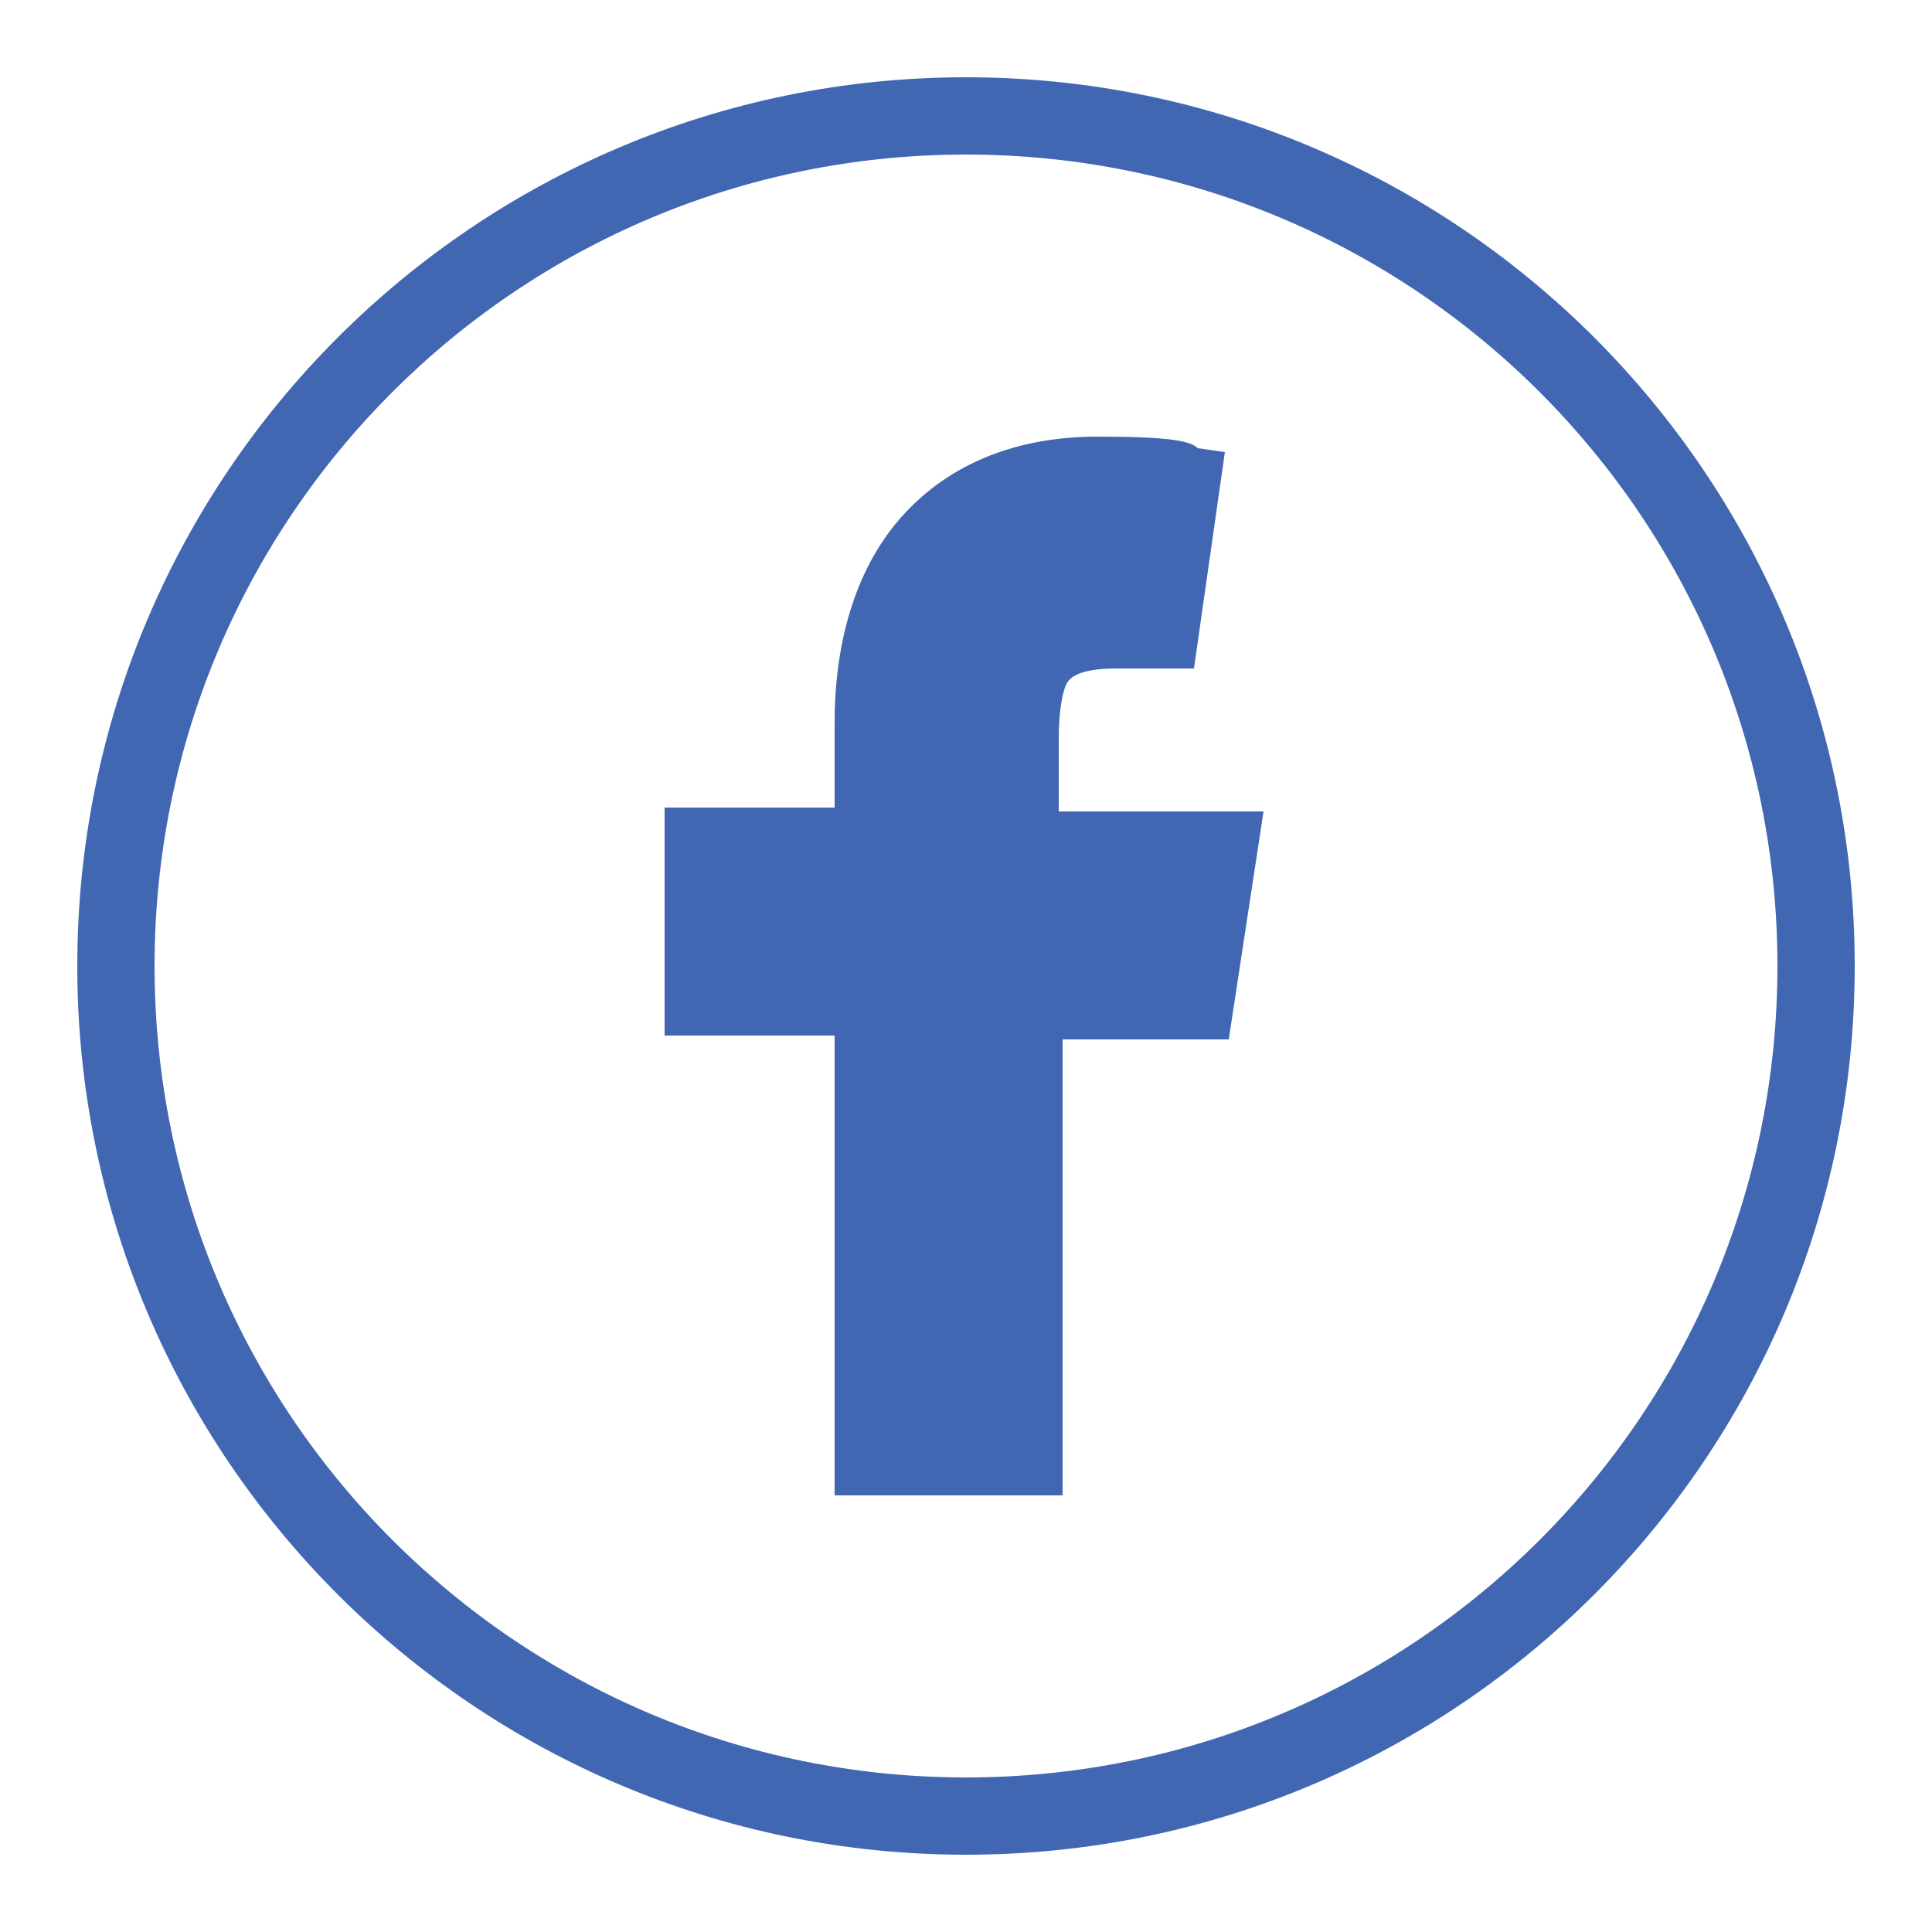
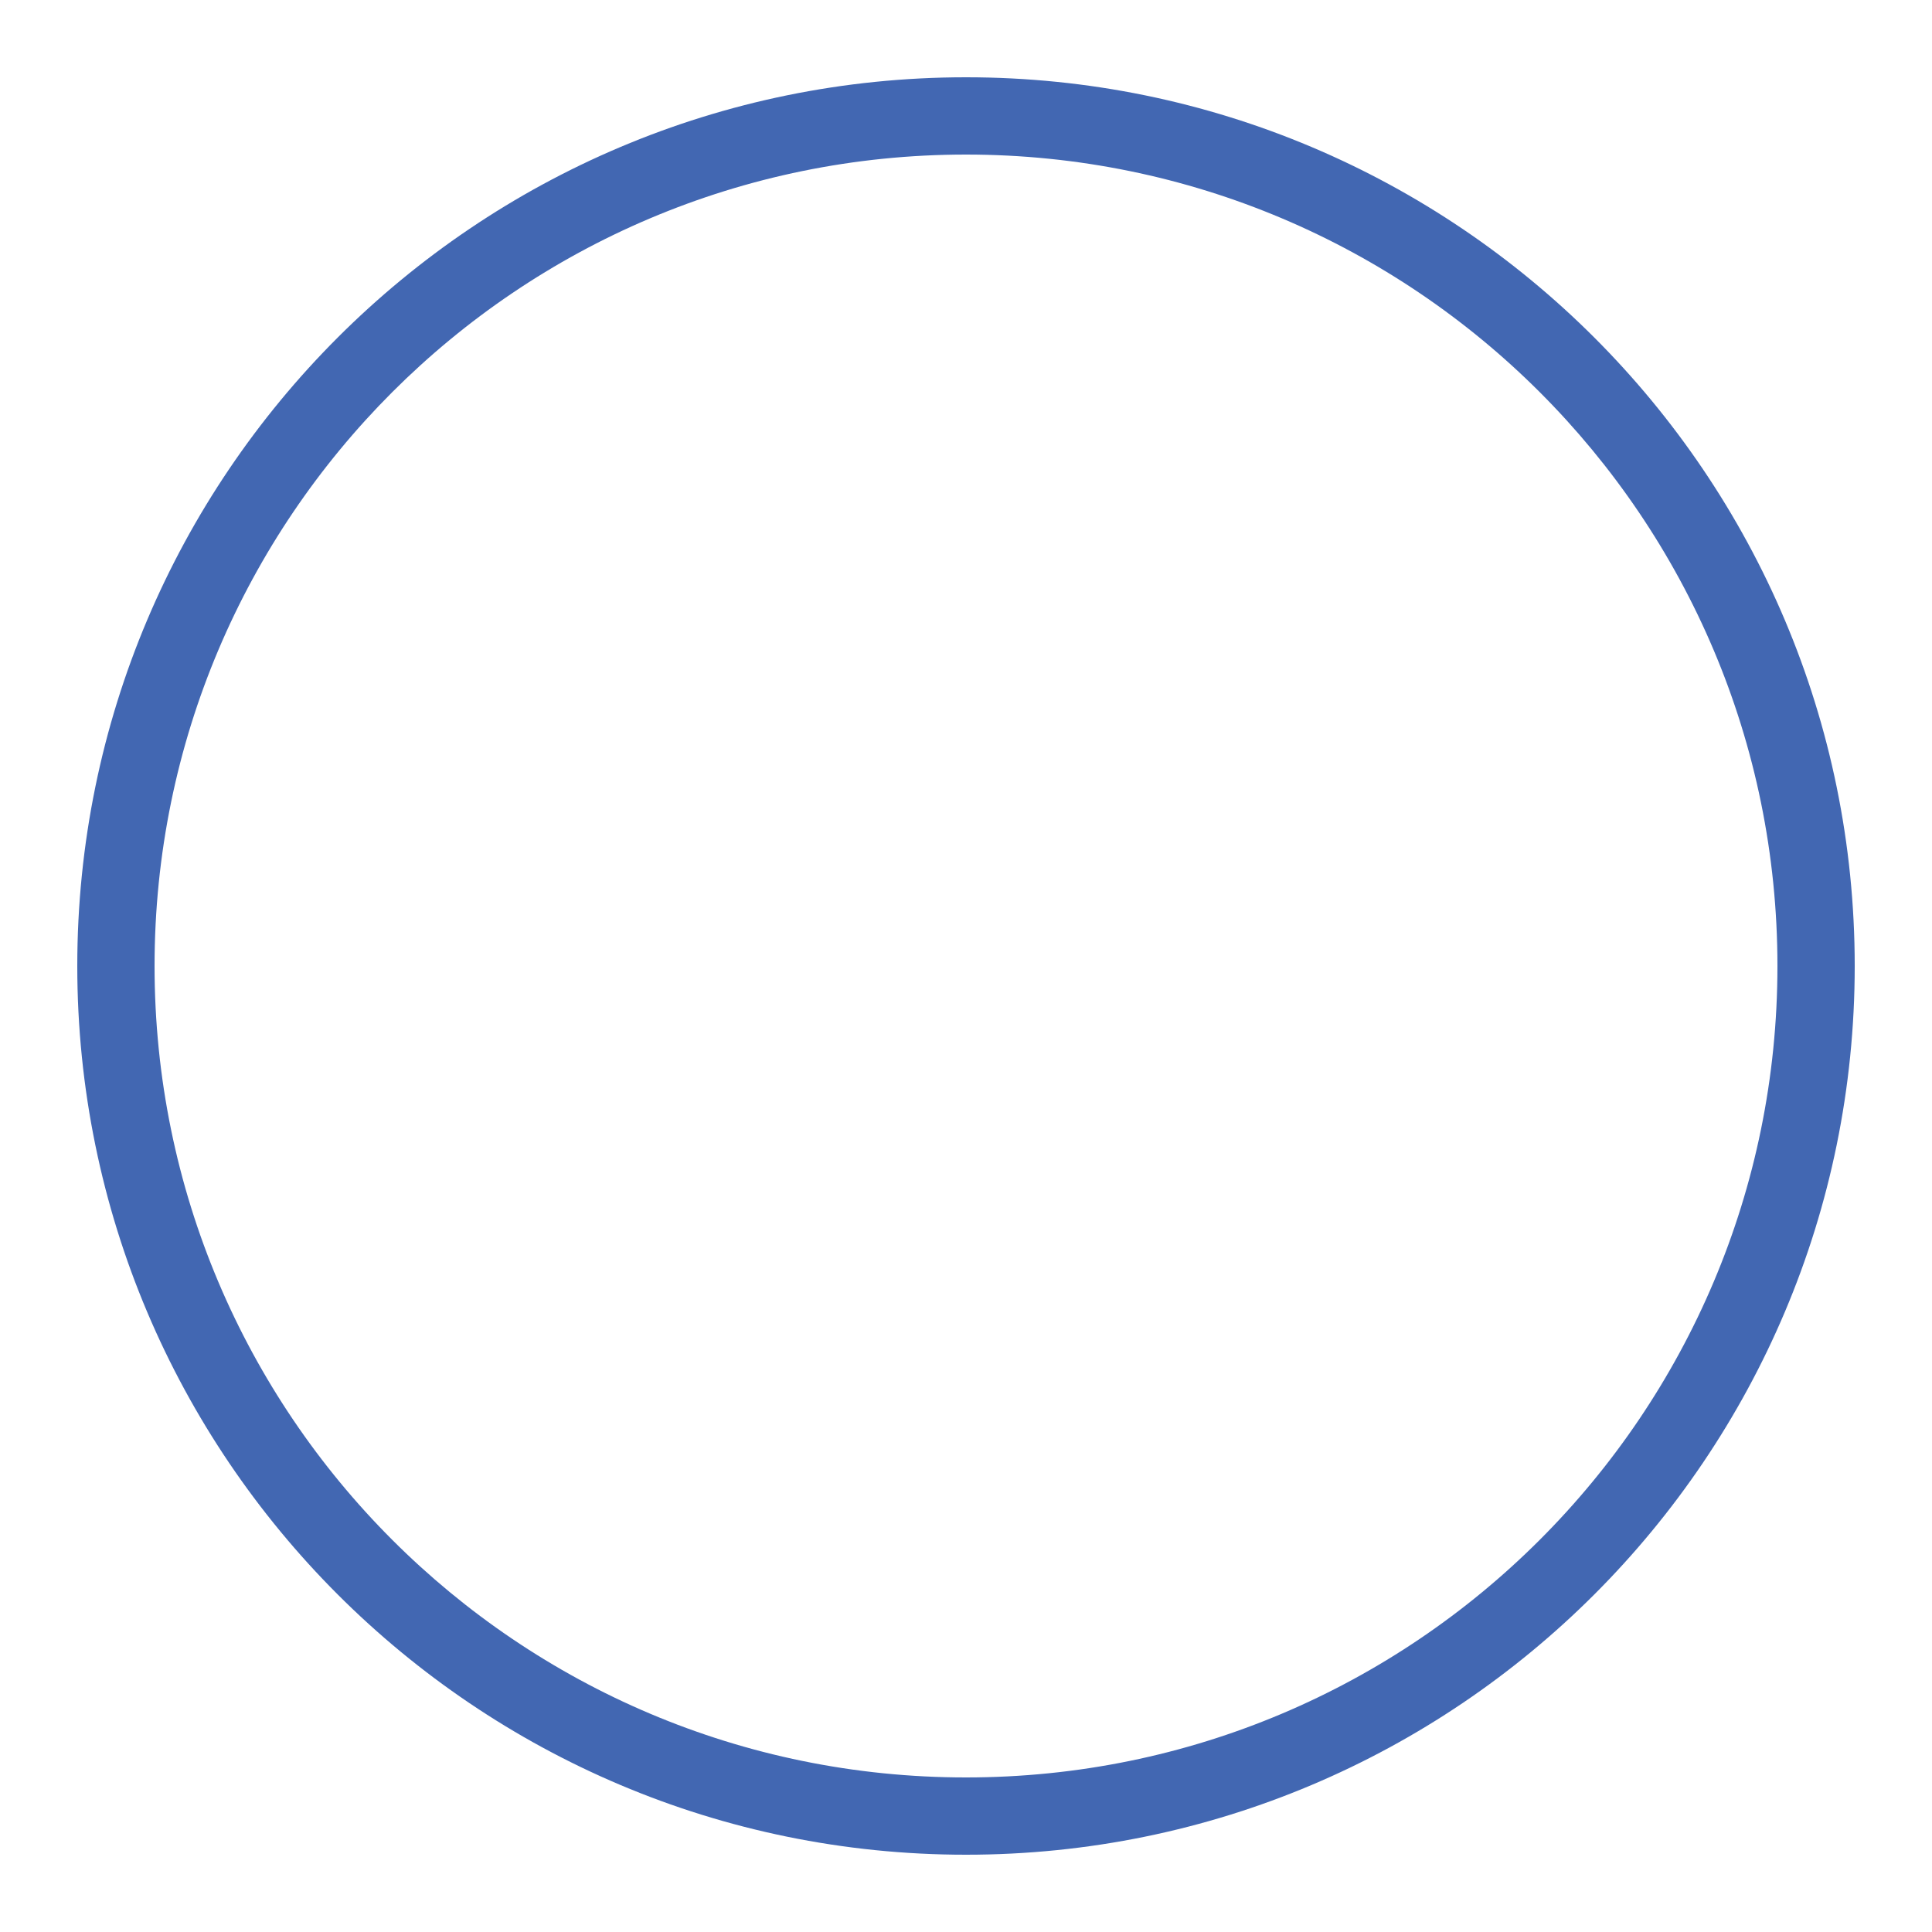
<svg xmlns="http://www.w3.org/2000/svg" version="1.1" id="Capa_1" x="0px" y="0px" viewBox="0 0 50 50" style="enable-background:new 0 0 50 50;" xml:space="preserve">
  <style type="text/css">
	.st0{fill:#4267B2;}
</style>
  <path class="st0" d="M25,2C12.3,2,2,12.3,2,25s10.3,23,23,23s23-10.3,23-23S37.7,2,25,2z M25,4c11.6,0,21,9.4,21,21s-9.4,21-21,21  S4,36.6,4,25S13.4,4,25,4z M35.2,20.6c0,0.2,0,0.4,0,0.7" />
-   <path class="st0" d="M28.4,11.3c-2.1,0-3.8,0.7-5,2s-1.8,3.2-1.8,5.4v2.2h-4.4v5.9h4.4l0,11.9h5.9V38V26.9h4.3l0.9-5.9h-5.3v-1.9  c0-0.7,0.1-1.2,0.2-1.4c0.1-0.2,0.4-0.4,1.3-0.4h0l2,0l0.8-5.6l-0.7-0.1C30.8,11.4,30.2,11.3,28.4,11.3z" />
</svg>